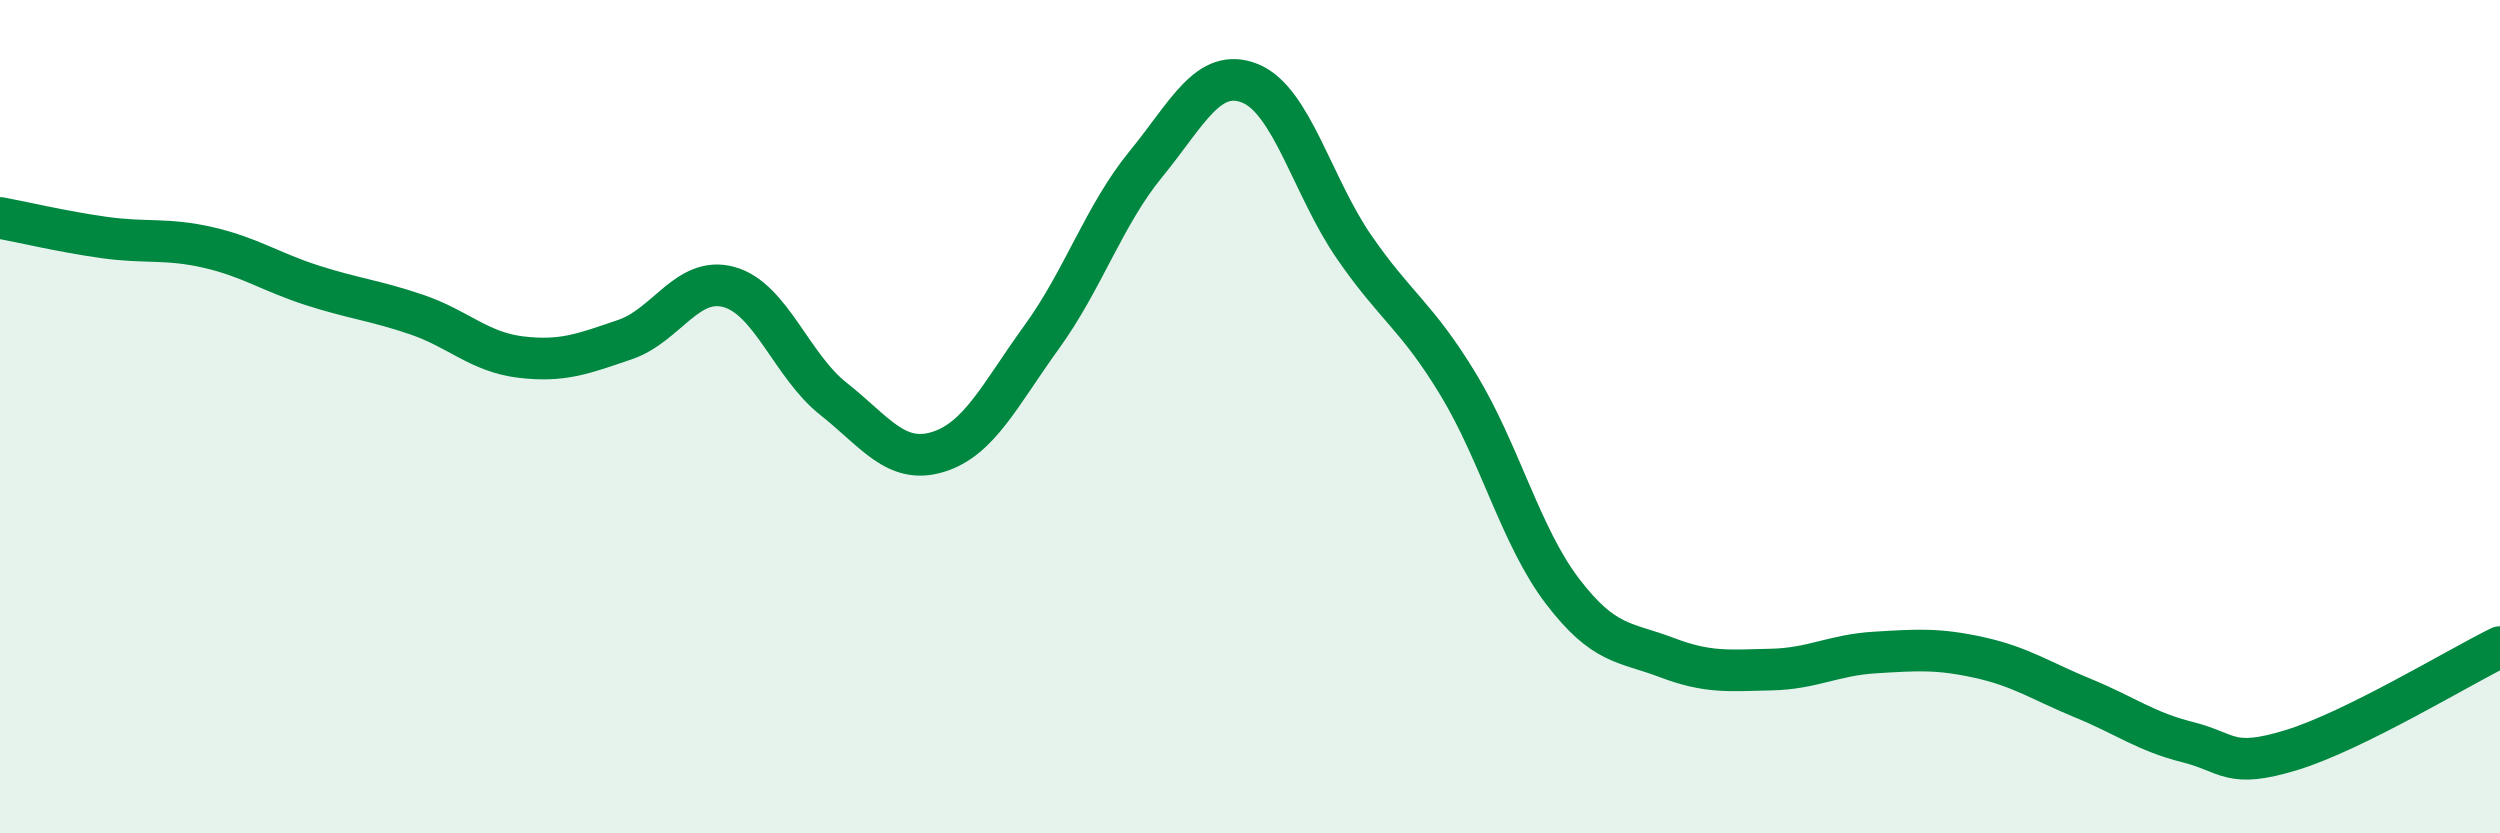
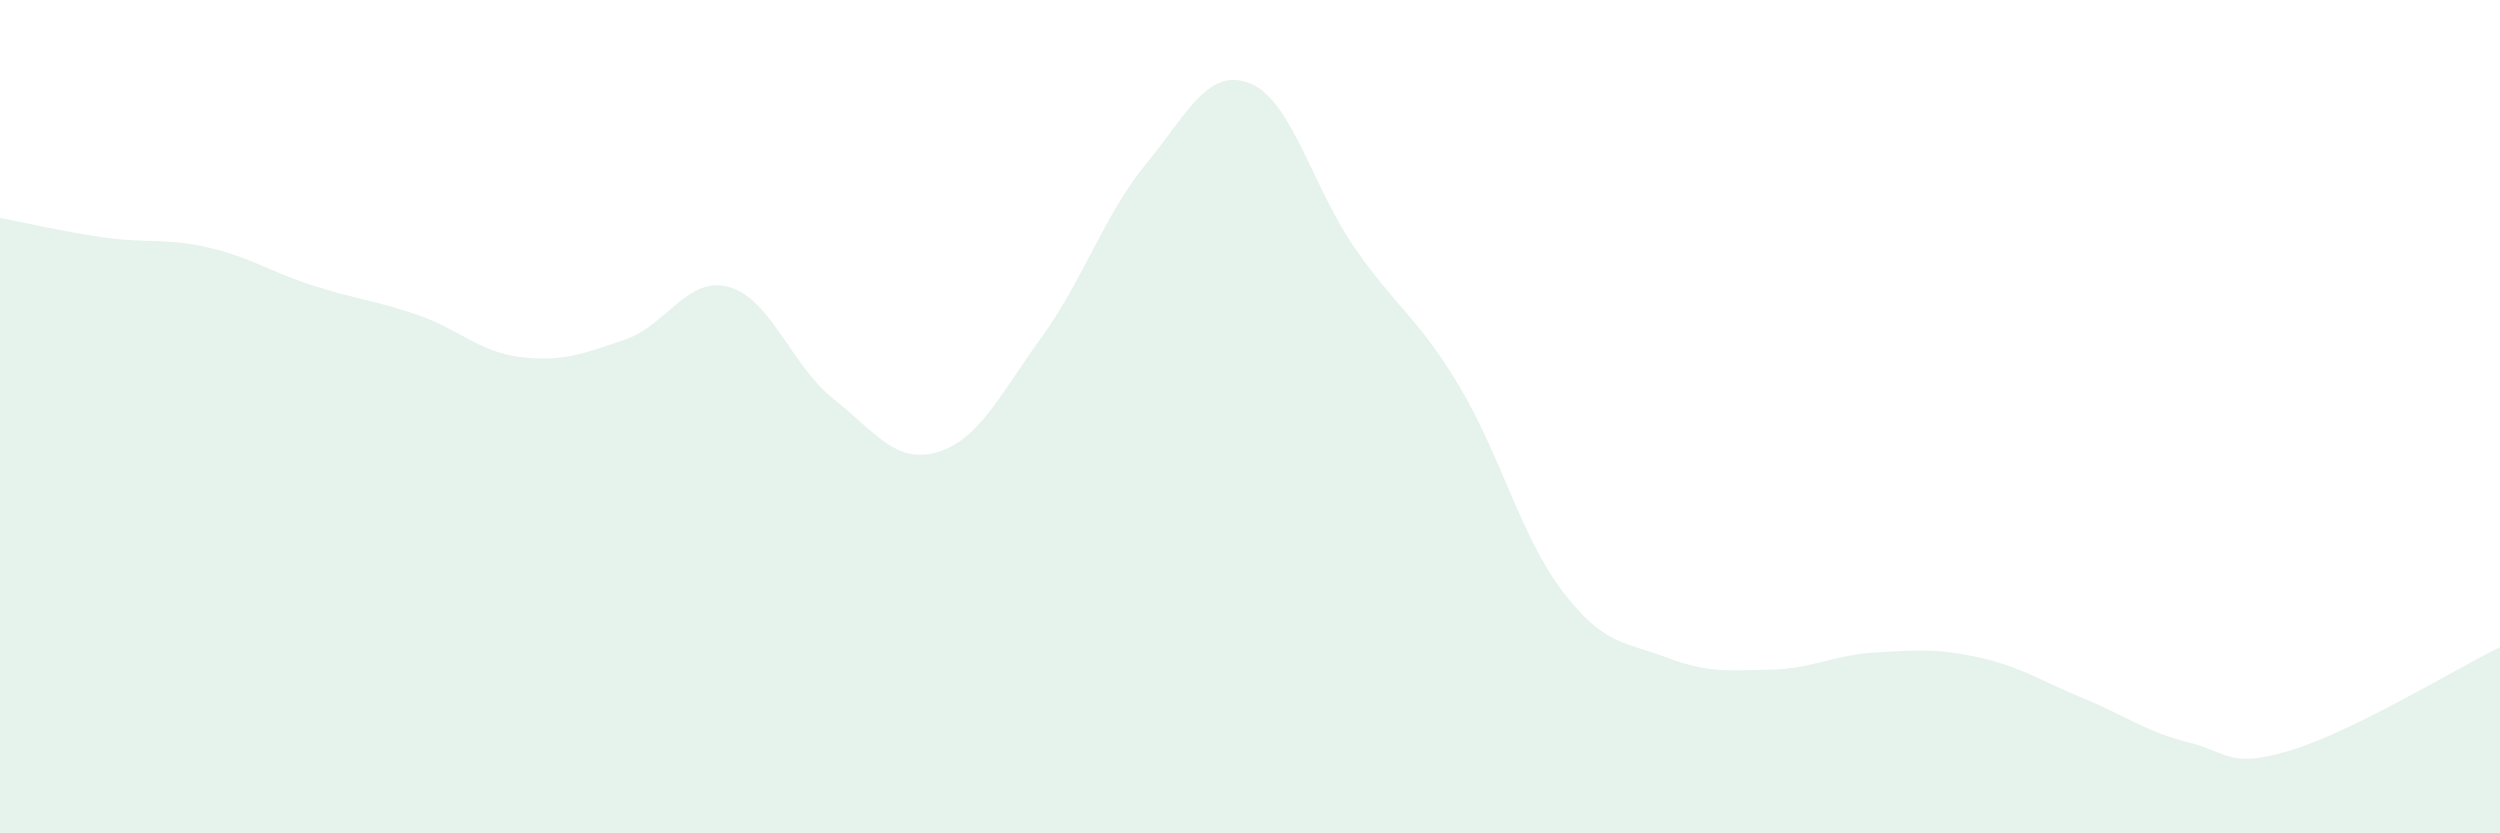
<svg xmlns="http://www.w3.org/2000/svg" width="60" height="20" viewBox="0 0 60 20">
  <path d="M 0,5.23 C 0.5,5.32 1.5,5.56 2.5,5.7 C 3.5,5.84 4,5.71 5,5.94 C 6,6.17 6.5,6.53 7.5,6.85 C 8.5,7.17 9,7.21 10,7.55 C 11,7.89 11.5,8.45 12.5,8.57 C 13.5,8.69 14,8.49 15,8.15 C 16,7.81 16.5,6.61 17.5,6.89 C 18.5,7.17 19,8.78 20,9.57 C 21,10.36 21.5,11.15 22.5,10.85 C 23.5,10.55 24,9.47 25,8.09 C 26,6.71 26.5,5.16 27.5,3.94 C 28.5,2.72 29,1.6 30,2 C 31,2.4 31.5,4.48 32.5,5.93 C 33.5,7.38 34,7.58 35,9.23 C 36,10.88 36.5,12.88 37.5,14.19 C 38.5,15.5 39,15.4 40,15.78 C 41,16.16 41.5,16.09 42.5,16.07 C 43.5,16.05 44,15.72 45,15.66 C 46,15.6 46.5,15.56 47.5,15.78 C 48.5,16 49,16.35 50,16.76 C 51,17.17 51.5,17.56 52.5,17.81 C 53.5,18.06 53.5,18.46 55,18 C 56.5,17.54 59,16.02 60,15.53L60 20L0 20Z" fill="#008740" opacity="0.1" stroke-linecap="round" stroke-linejoin="round" />
-   <path d="M 0,5.23 C 0.5,5.32 1.5,5.56 2.5,5.7 C 3.5,5.84 4,5.71 5,5.94 C 6,6.17 6.5,6.53 7.5,6.85 C 8.5,7.17 9,7.21 10,7.55 C 11,7.89 11.5,8.45 12.5,8.57 C 13.5,8.69 14,8.49 15,8.15 C 16,7.81 16.5,6.61 17.5,6.89 C 18.5,7.17 19,8.78 20,9.57 C 21,10.36 21.5,11.15 22.5,10.85 C 23.5,10.55 24,9.47 25,8.09 C 26,6.71 26.5,5.16 27.5,3.94 C 28.5,2.72 29,1.6 30,2 C 31,2.4 31.5,4.48 32.5,5.93 C 33.5,7.38 34,7.58 35,9.23 C 36,10.88 36.5,12.88 37.5,14.19 C 38.5,15.5 39,15.4 40,15.78 C 41,16.16 41.5,16.09 42.5,16.07 C 43.5,16.05 44,15.72 45,15.66 C 46,15.6 46.5,15.56 47.5,15.78 C 48.5,16 49,16.35 50,16.76 C 51,17.17 51.5,17.56 52.5,17.81 C 53.5,18.06 53.5,18.46 55,18 C 56.5,17.54 59,16.02 60,15.53" stroke="#008740" stroke-width="1" fill="none" stroke-linecap="round" stroke-linejoin="round" />
</svg>